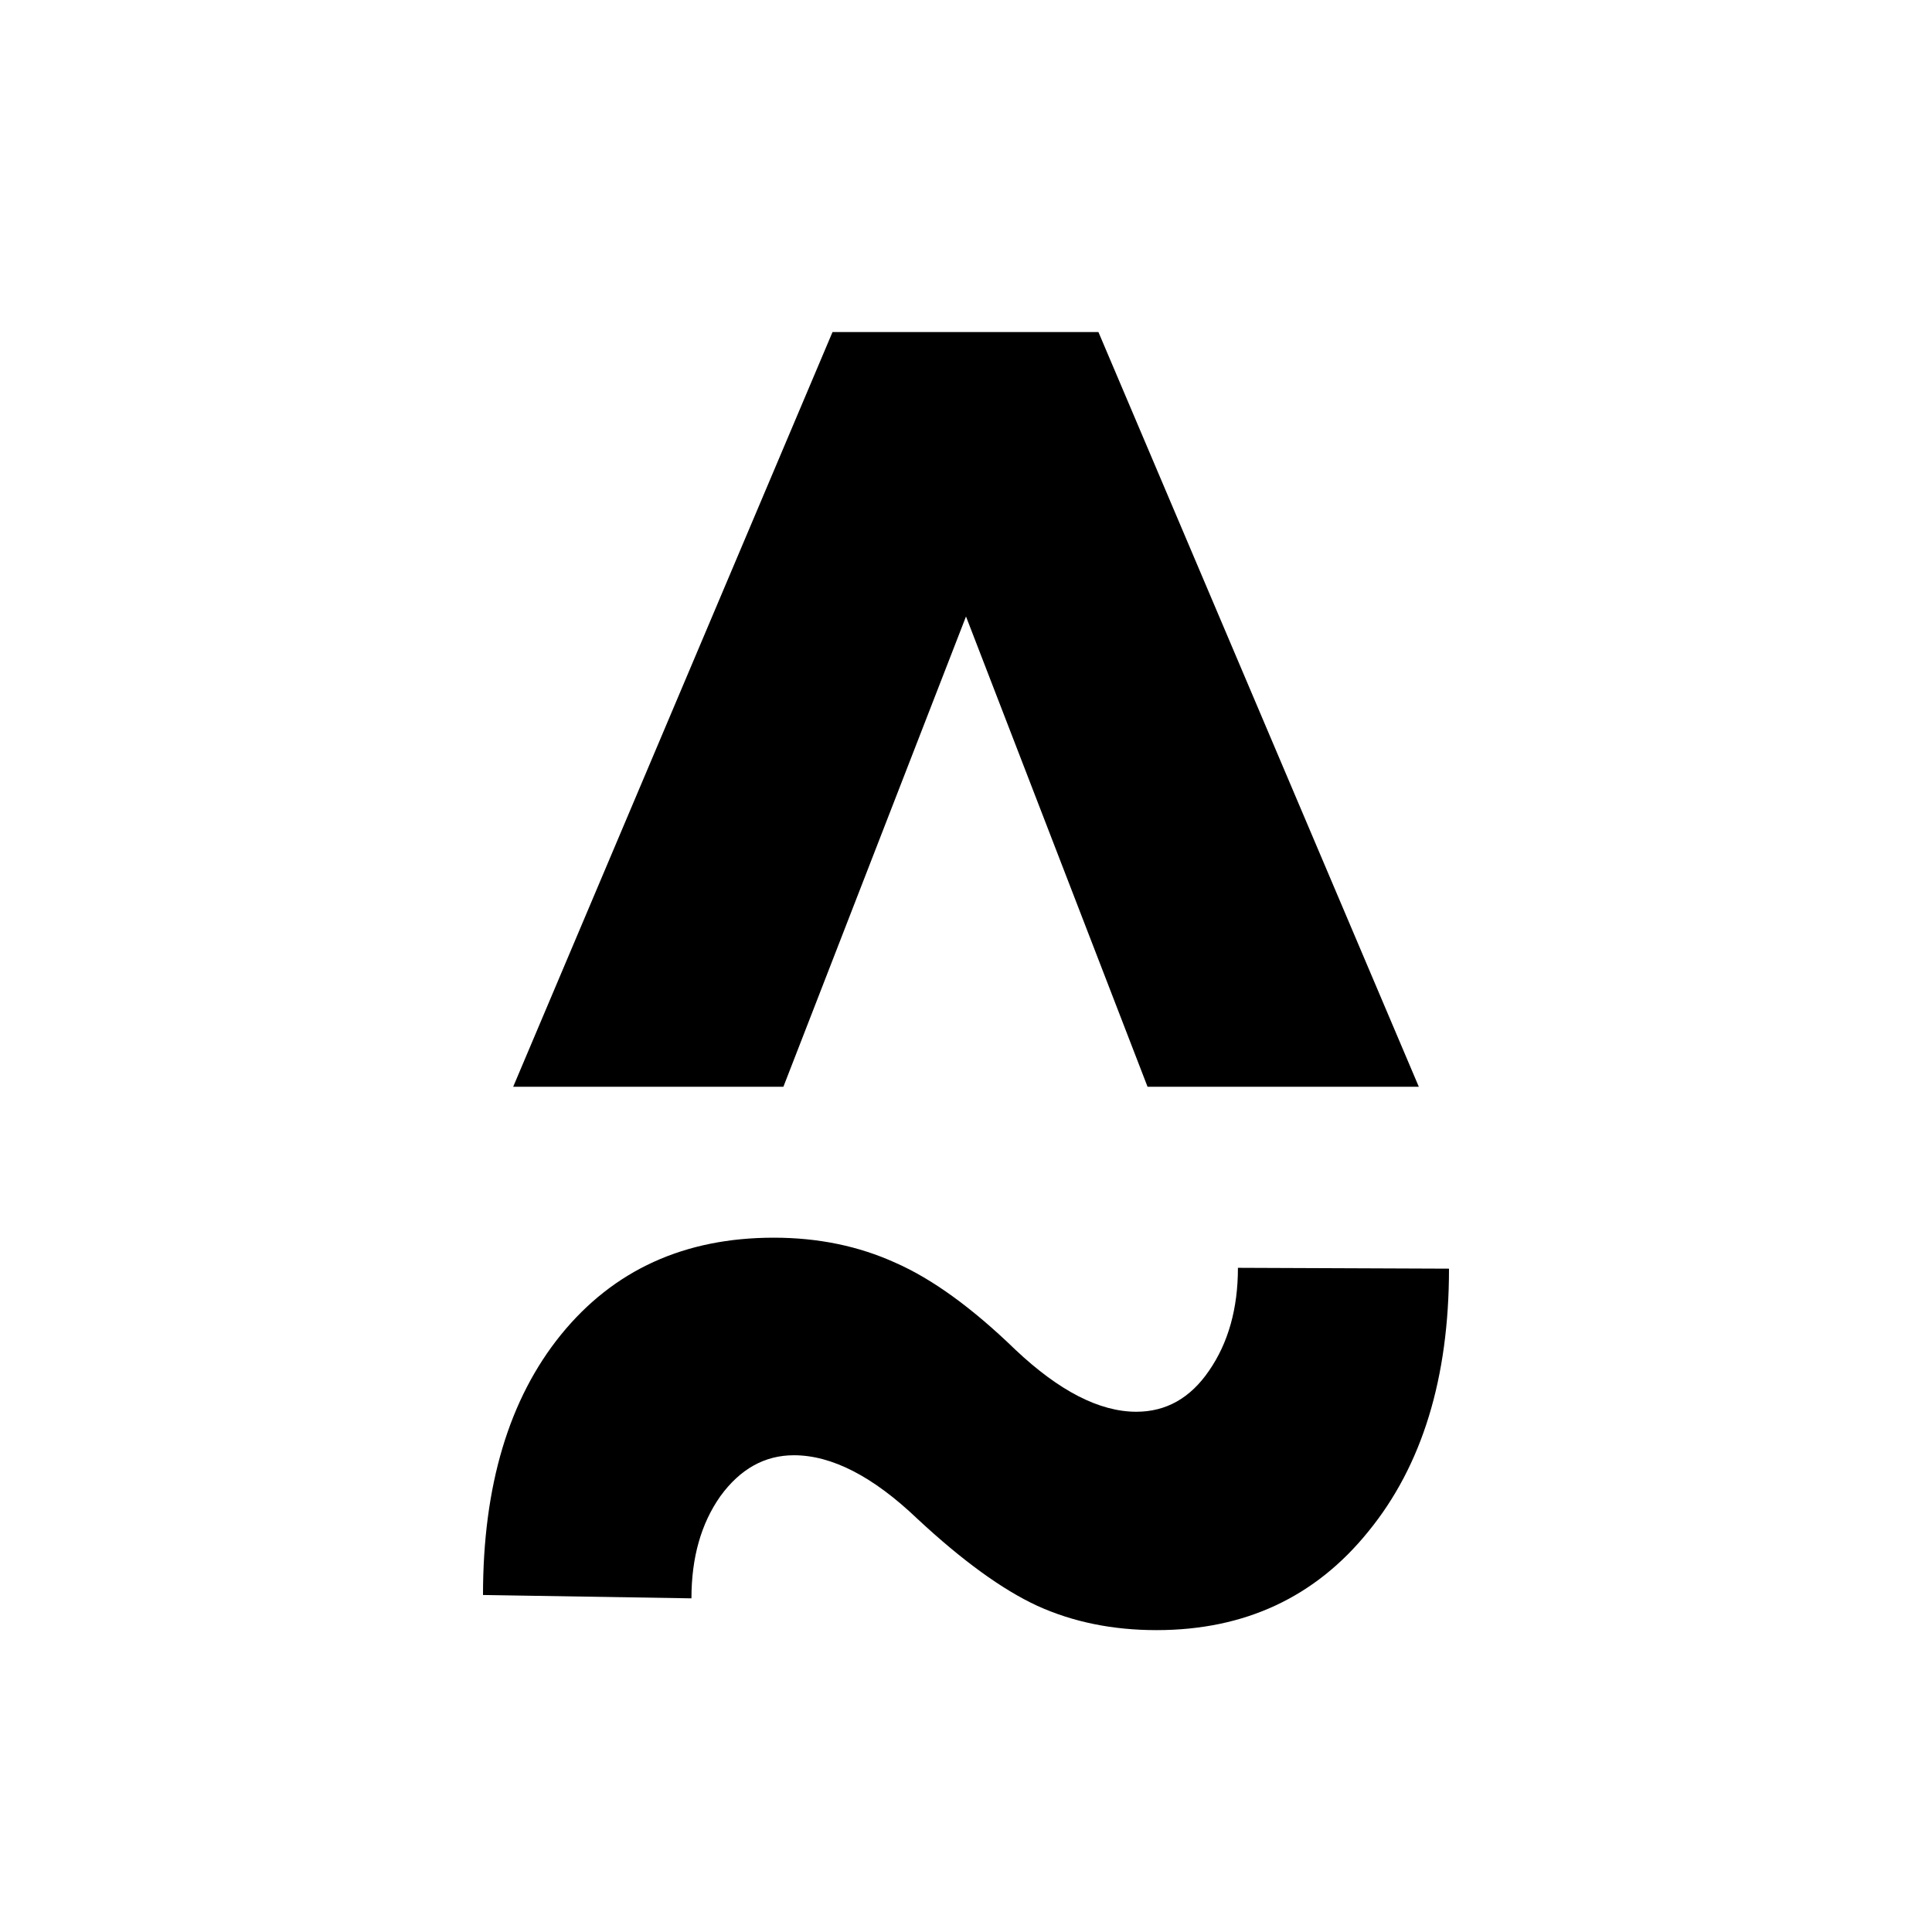
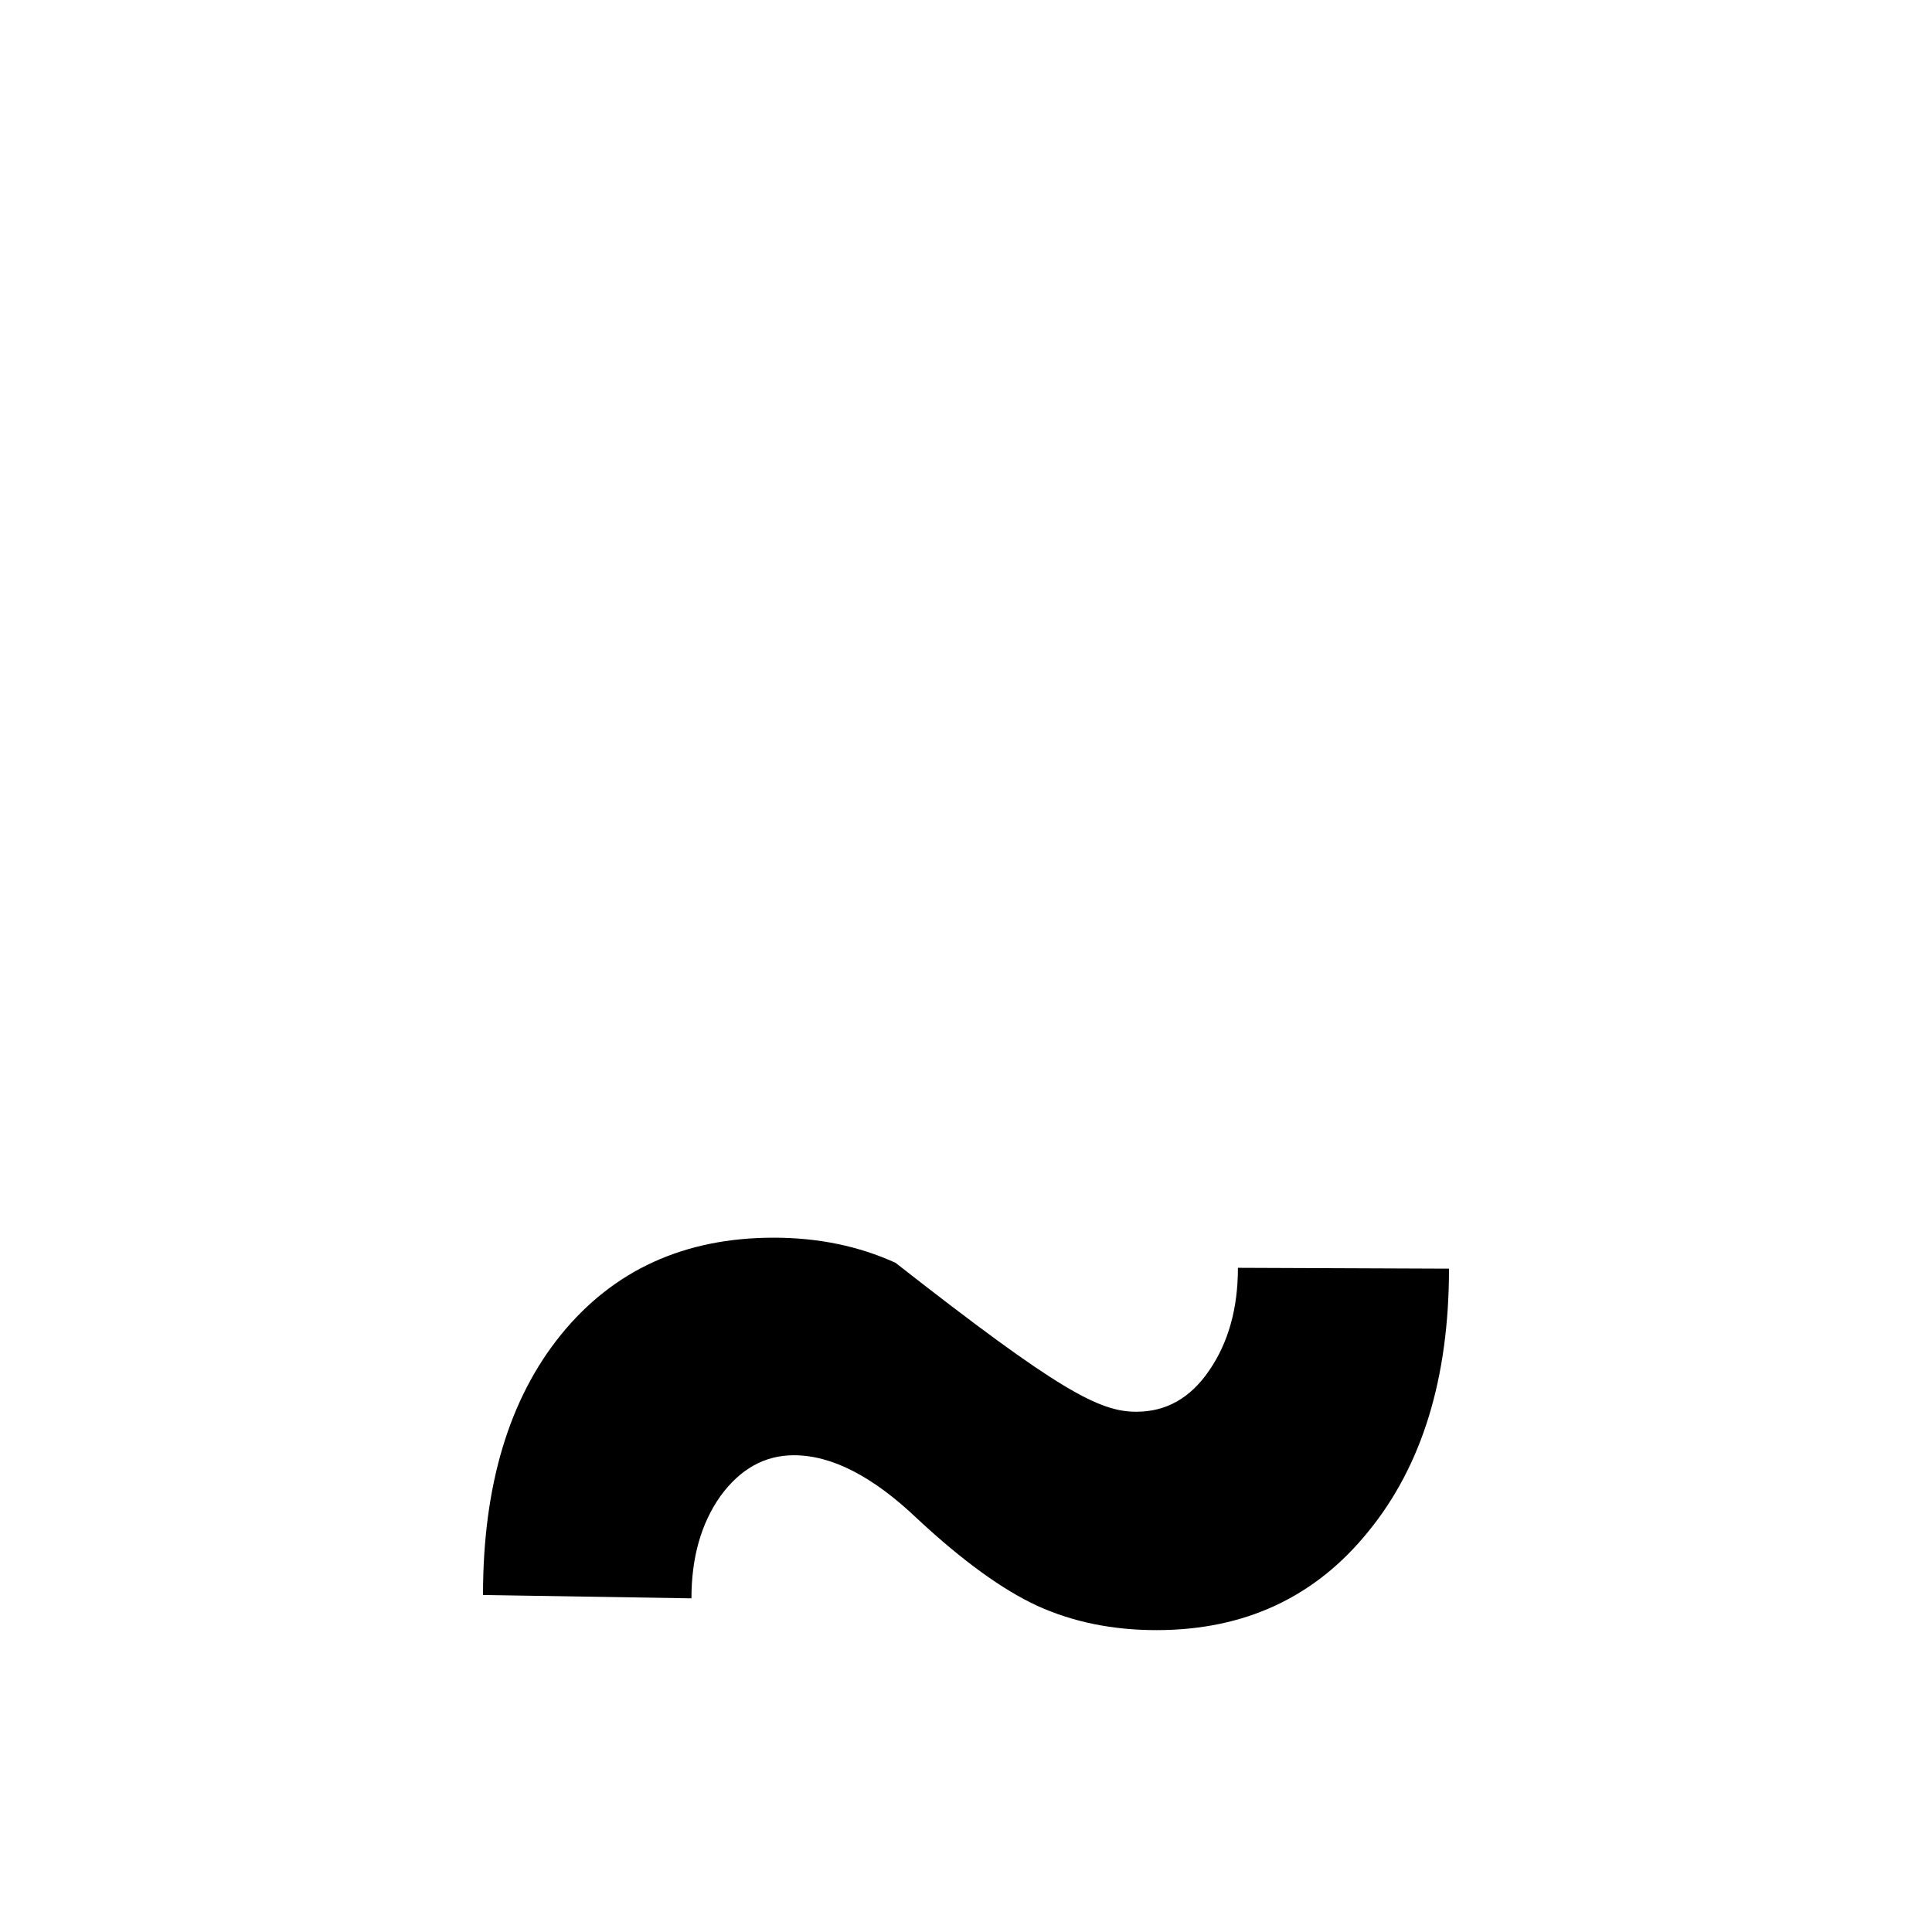
<svg xmlns="http://www.w3.org/2000/svg" width="64" height="64" viewBox="0 0 64 64" fill="none">
-   <path d="M32 20.422L25.951 36H17L27.578 11H36.387L47 36H38.014L32 20.422Z" fill="black" />
-   <path d="M48 42.026C48 45.648 47.11 48.549 45.331 50.729C43.571 52.91 41.231 54 38.31 54C36.859 54 35.544 53.732 34.364 53.196C33.204 52.66 31.879 51.699 30.39 50.313C28.92 48.909 27.556 48.207 26.299 48.207C25.332 48.207 24.52 48.66 23.862 49.565C23.224 50.471 22.905 51.598 22.905 52.947L16 52.836C16 49.214 16.861 46.34 18.582 44.215C20.323 42.072 22.673 41 25.632 41C27.102 41 28.446 41.277 29.665 41.832C30.883 42.367 32.208 43.328 33.639 44.714C35.09 46.082 36.424 46.766 37.643 46.766C38.629 46.766 39.432 46.313 40.051 45.407C40.689 44.483 41.008 43.347 41.008 41.998L48 42.026Z" fill="black" />
+   <path d="M48 42.026C48 45.648 47.11 48.549 45.331 50.729C43.571 52.91 41.231 54 38.31 54C36.859 54 35.544 53.732 34.364 53.196C33.204 52.66 31.879 51.699 30.39 50.313C28.92 48.909 27.556 48.207 26.299 48.207C25.332 48.207 24.52 48.66 23.862 49.565C23.224 50.471 22.905 51.598 22.905 52.947L16 52.836C16 49.214 16.861 46.34 18.582 44.215C20.323 42.072 22.673 41 25.632 41C27.102 41 28.446 41.277 29.665 41.832C35.09 46.082 36.424 46.766 37.643 46.766C38.629 46.766 39.432 46.313 40.051 45.407C40.689 44.483 41.008 43.347 41.008 41.998L48 42.026Z" fill="black" />
</svg>